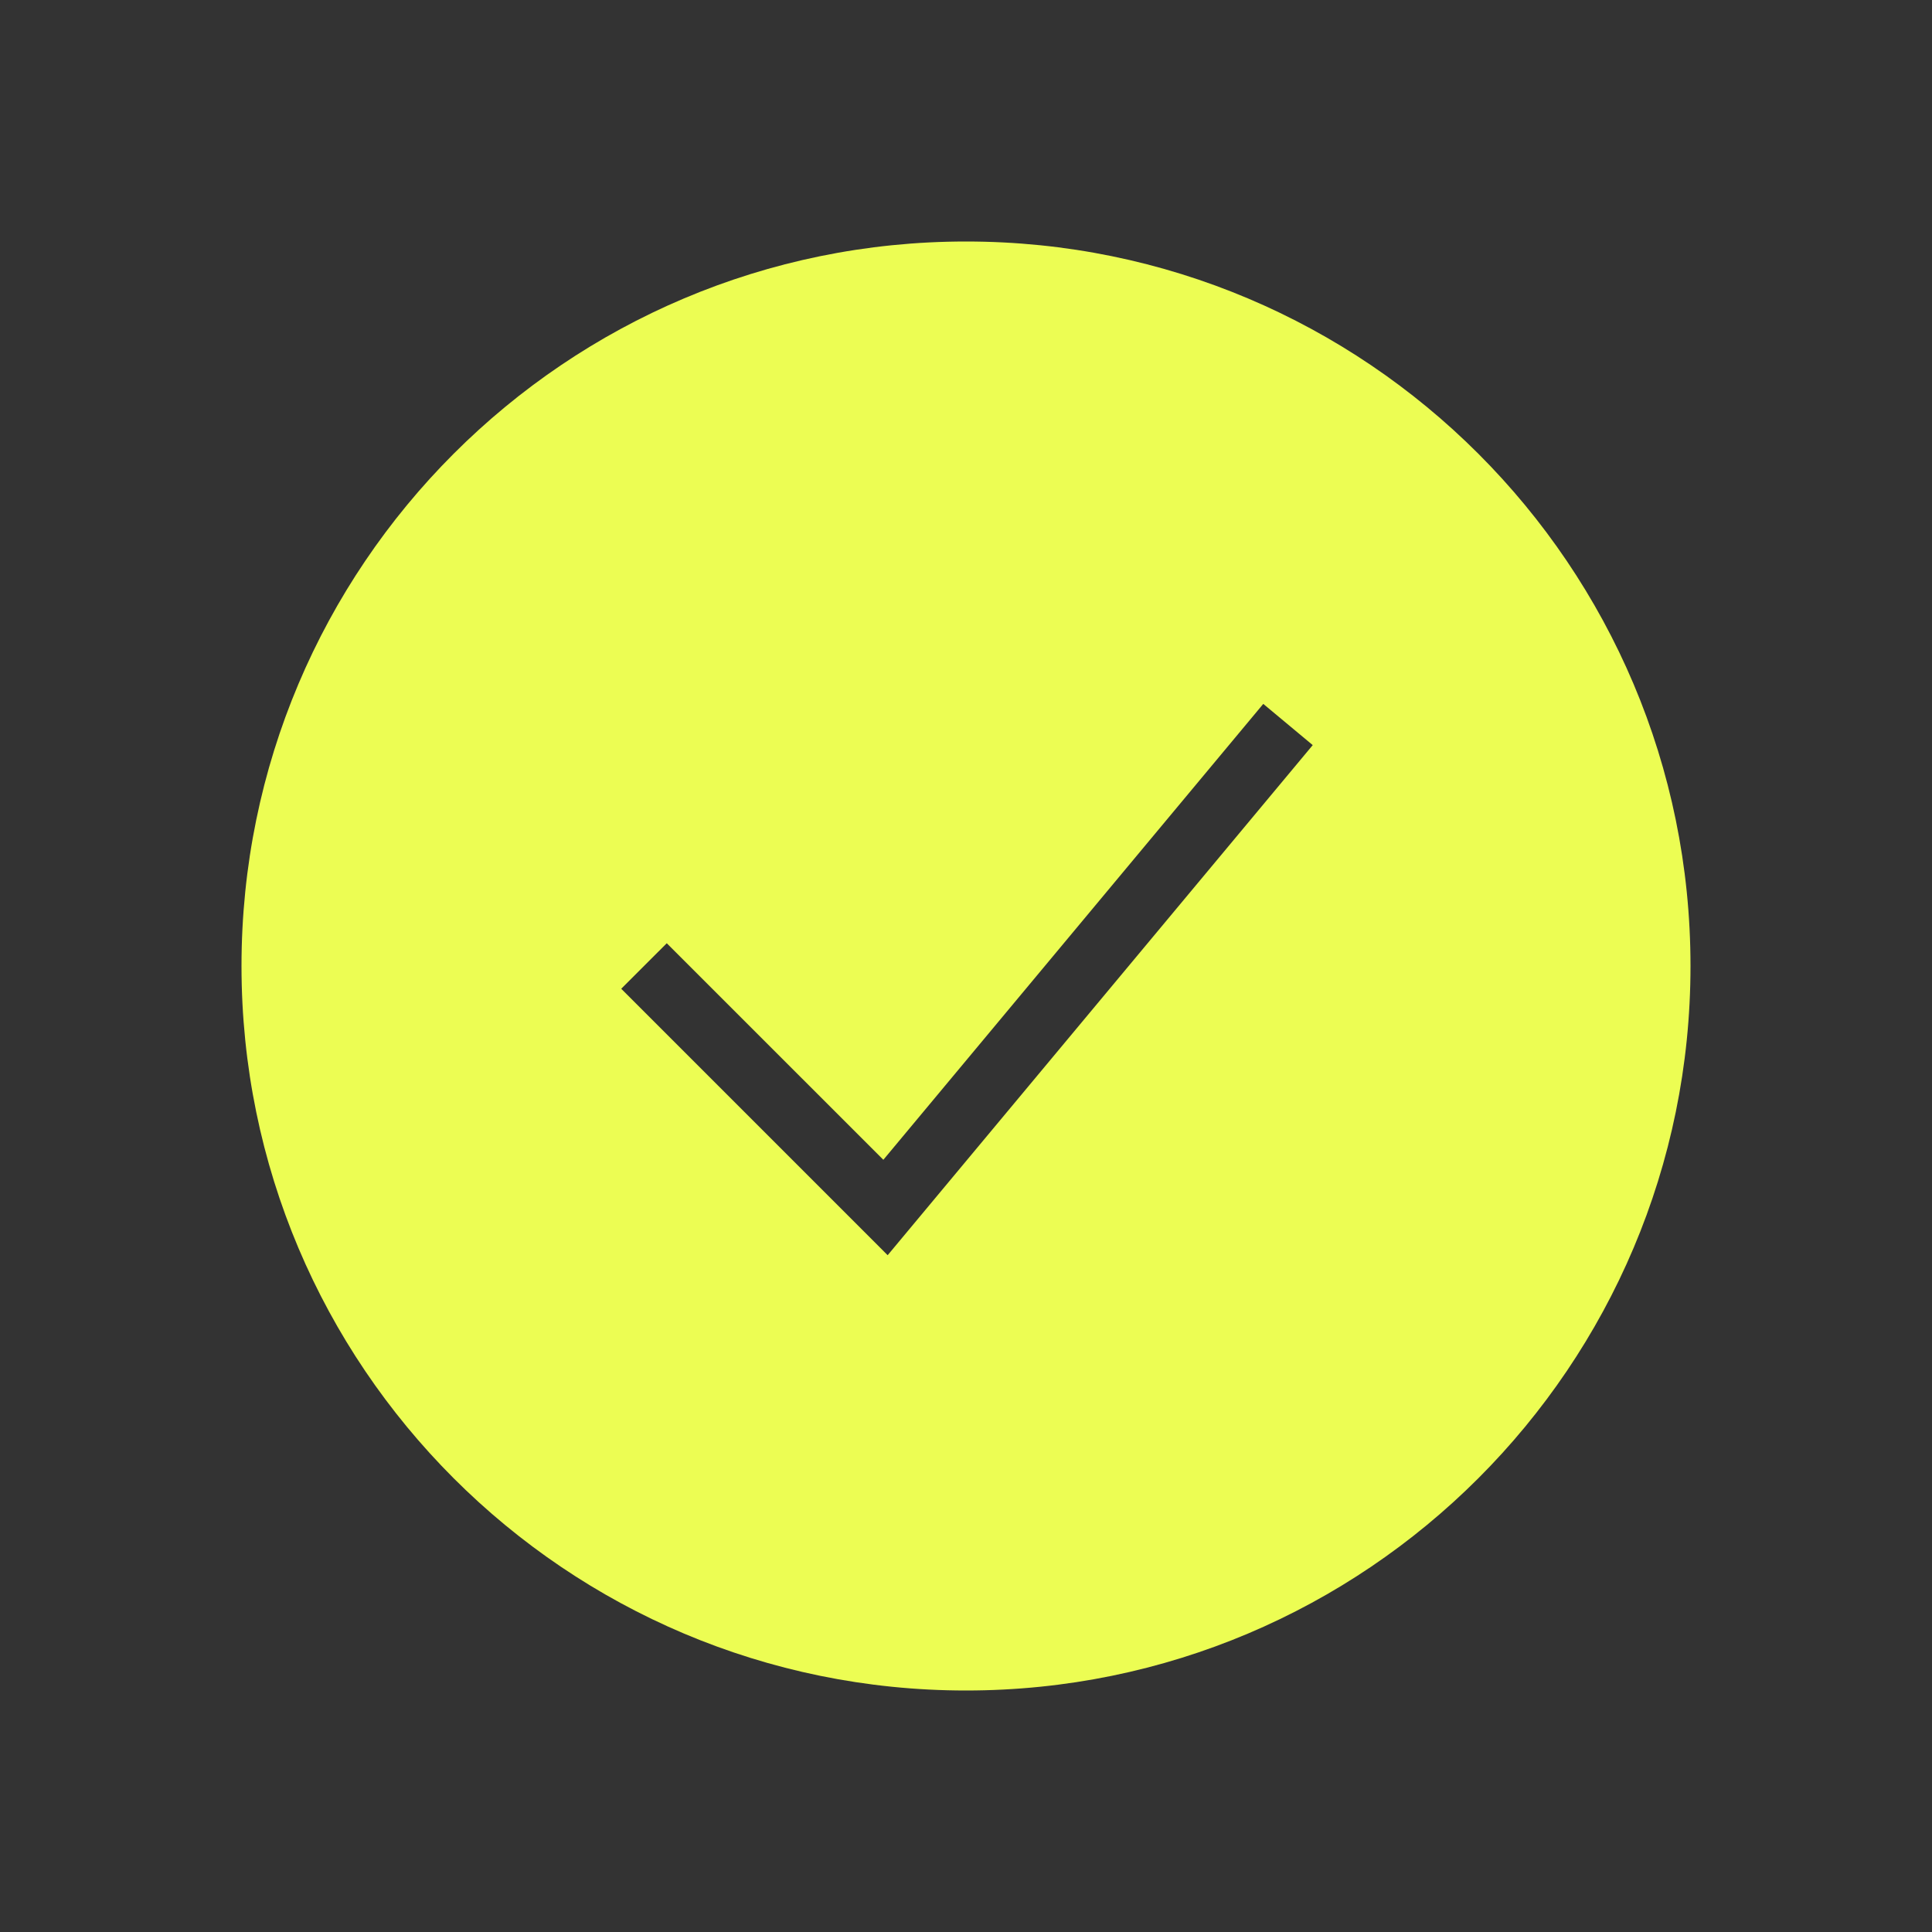
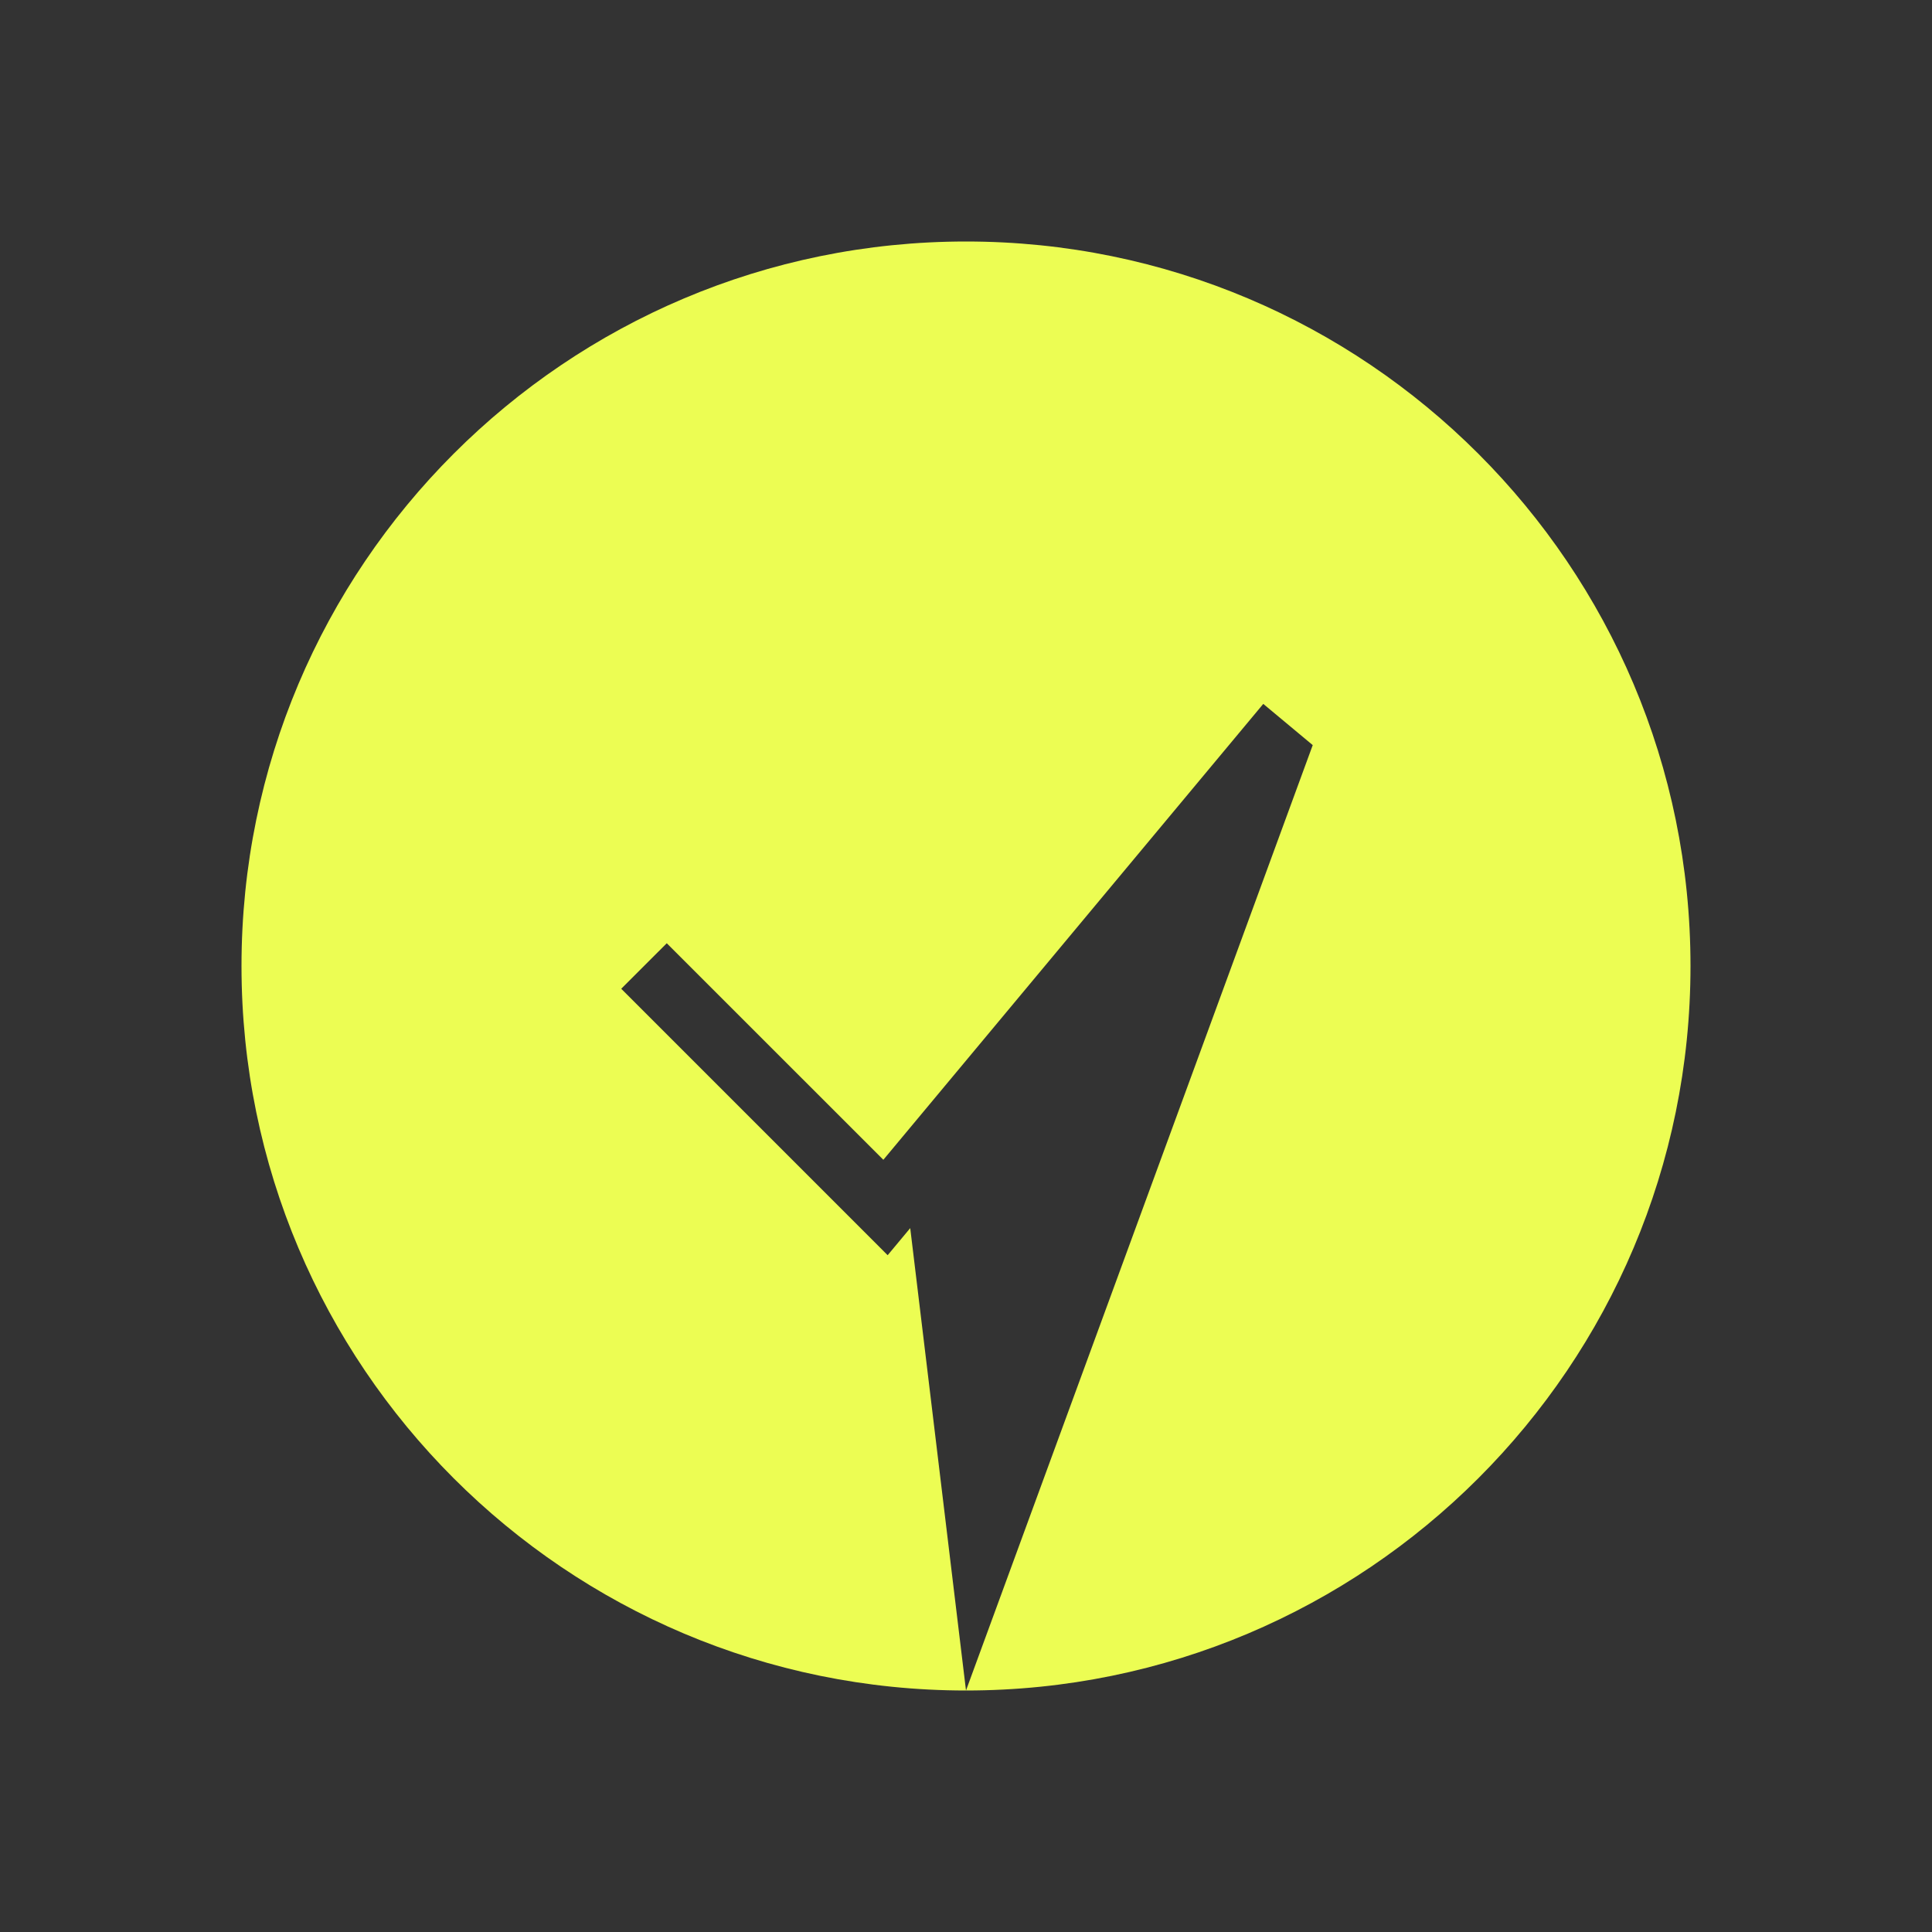
<svg xmlns="http://www.w3.org/2000/svg" width="120" height="120" viewBox="0 0 120 120" fill="none">
  <rect x="0" y="0" width="120" height="120" fill="#333333" stroke="none" />
-   <path fill-rule="evenodd" clip-rule="evenodd" d="M60 105C84.853 105 105 84.853 105 60C105 35.147 84.853 15 60 15C35.147 15 15 35.147 15 60C15 84.853 35.147 105 60 105ZM56.536 76.28L81.536 46.28L78.464 43.72L54.866 72.037L41.414 58.586L38.586 61.414L53.586 76.414L55.134 77.963L56.536 76.28Z" fill="#ECFD53" />
+   <path fill-rule="evenodd" clip-rule="evenodd" d="M60 105C84.853 105 105 84.853 105 60C105 35.147 84.853 15 60 15C35.147 15 15 35.147 15 60C15 84.853 35.147 105 60 105ZL81.536 46.28L78.464 43.72L54.866 72.037L41.414 58.586L38.586 61.414L53.586 76.414L55.134 77.963L56.536 76.28Z" fill="#ECFD53" />
</svg>